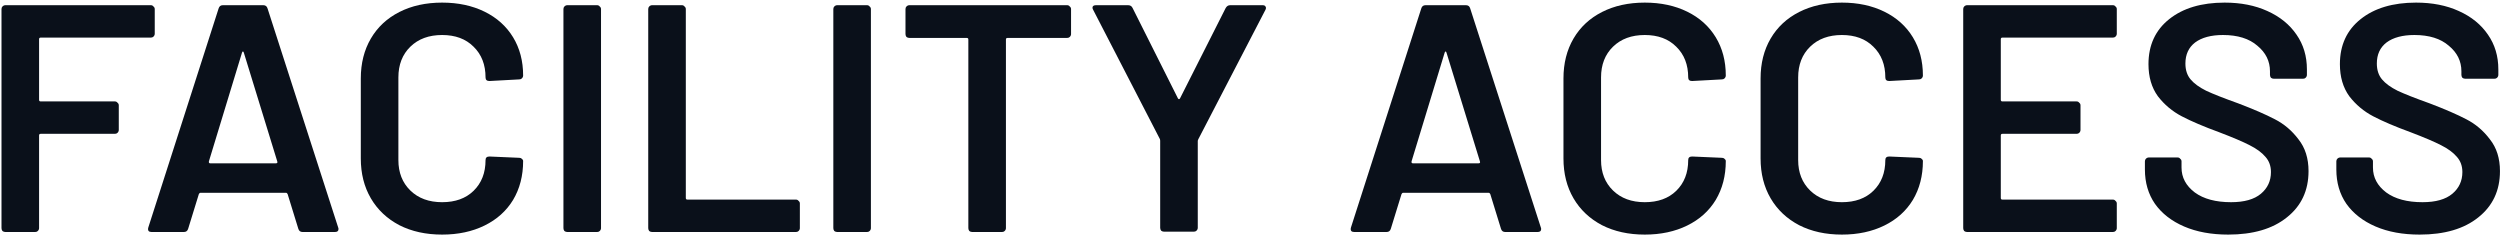
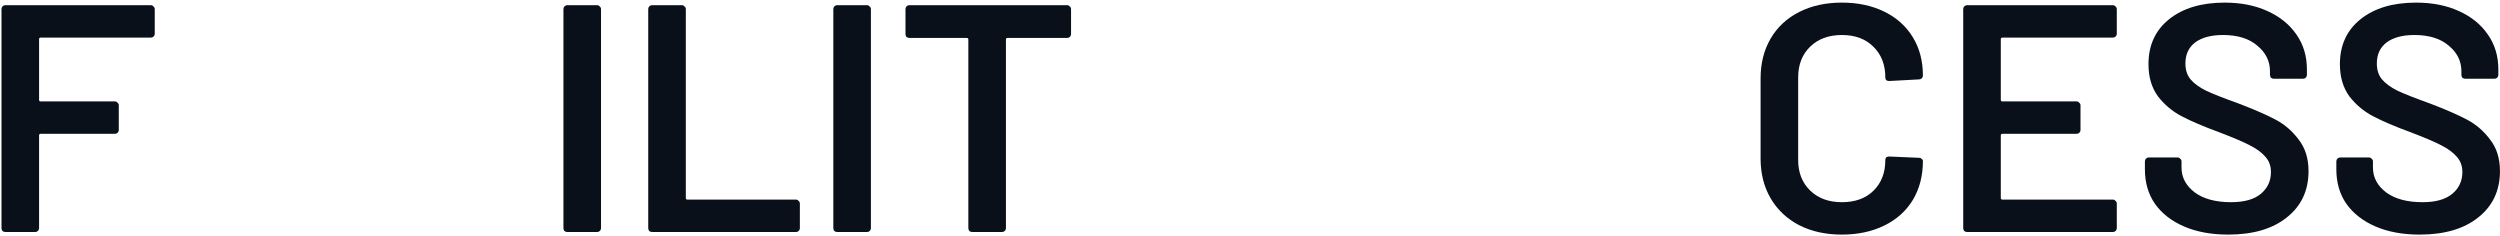
<svg xmlns="http://www.w3.org/2000/svg" width="625" height="59" viewBox="0 0 625 59" fill="none">
  <path d="M38.687 8.428C38.687 8.698 38.579 8.941 38.363 9.157C38.201 9.319 37.985 9.4 37.715 9.4H10.175C9.905 9.4 9.77 9.535 9.77 9.805V24.952C9.77 25.222 9.905 25.357 10.175 25.357H28.724C28.994 25.357 29.21 25.465 29.372 25.681C29.588 25.843 29.696 26.059 29.696 26.329V32.485C29.696 32.755 29.588 32.998 29.372 33.214C29.21 33.376 28.994 33.457 28.724 33.457H10.175C9.905 33.457 9.77 33.592 9.77 33.862V57.028C9.77 57.298 9.662 57.541 9.446 57.757C9.284 57.919 9.068 58 8.798 58H1.346C1.076 58 0.833 57.919 0.617 57.757C0.455 57.541 0.374 57.298 0.374 57.028V2.272C0.374 2.002 0.455 1.786 0.617 1.624C0.833 1.408 1.076 1.3 1.346 1.3H37.715C37.985 1.3 38.201 1.408 38.363 1.624C38.579 1.786 38.687 2.002 38.687 2.272V8.428Z" fill="#0A101A" />
-   <path d="M75.632 58C75.093 58 74.742 57.73 74.579 57.19L71.906 48.523C71.799 48.307 71.663 48.199 71.501 48.199H50.117C49.956 48.199 49.821 48.307 49.712 48.523L47.039 57.19C46.877 57.73 46.526 58 45.986 58H37.886C37.562 58 37.319 57.919 37.157 57.757C36.995 57.541 36.968 57.244 37.077 56.866L54.654 2.11C54.816 1.57 55.166 1.3 55.706 1.3H65.832C66.371 1.3 66.722 1.57 66.885 2.11L84.543 56.866C84.597 56.974 84.624 57.109 84.624 57.271C84.624 57.757 84.326 58 83.733 58H75.632ZM52.224 40.342C52.169 40.666 52.278 40.828 52.547 40.828H68.99C69.314 40.828 69.422 40.666 69.314 40.342L60.971 13.207C60.917 12.991 60.837 12.883 60.728 12.883C60.62 12.883 60.539 12.991 60.486 13.207L52.224 40.342Z" fill="#0A101A" />
-   <path d="M110.532 58.648C106.482 58.648 102.918 57.865 99.84 56.299C96.762 54.679 94.386 52.438 92.712 49.576C91.038 46.714 90.201 43.393 90.201 39.613V19.606C90.201 15.826 91.038 12.505 92.712 9.643C94.386 6.781 96.762 4.567 99.84 3.001C102.918 1.435 106.482 0.652 110.532 0.652C114.528 0.652 118.065 1.408 121.143 2.92C124.221 4.432 126.597 6.565 128.271 9.319C129.945 12.073 130.782 15.259 130.782 18.877C130.782 19.147 130.674 19.39 130.458 19.606C130.296 19.768 130.08 19.849 129.81 19.849L122.358 20.254C121.71 20.254 121.386 19.957 121.386 19.363C121.386 16.177 120.387 13.612 118.389 11.668C116.445 9.724 113.826 8.752 110.532 8.752C107.238 8.752 104.592 9.724 102.594 11.668C100.596 13.612 99.597 16.177 99.597 19.363V40.018C99.597 43.15 100.596 45.688 102.594 47.632C104.592 49.576 107.238 50.548 110.532 50.548C113.826 50.548 116.445 49.603 118.389 47.713C120.387 45.769 121.386 43.204 121.386 40.018C121.386 39.424 121.71 39.127 122.358 39.127L129.81 39.451C130.08 39.451 130.296 39.532 130.458 39.694C130.674 39.856 130.782 40.045 130.782 40.261C130.782 43.933 129.945 47.173 128.271 49.981C126.597 52.735 124.221 54.868 121.143 56.38C118.065 57.892 114.528 58.648 110.532 58.648Z" fill="#0A101A" />
  <path d="M141.83 58C141.56 58 141.317 57.919 141.101 57.757C140.939 57.541 140.858 57.298 140.858 57.028V2.272C140.858 2.002 140.939 1.786 141.101 1.624C141.317 1.408 141.56 1.3 141.83 1.3H149.282C149.552 1.3 149.768 1.408 149.93 1.624C150.146 1.786 150.254 2.002 150.254 2.272V57.028C150.254 57.298 150.146 57.541 149.93 57.757C149.768 57.919 149.552 58 149.282 58H141.83Z" fill="#0A101A" />
  <path d="M163.03 58C162.76 58 162.517 57.919 162.301 57.757C162.139 57.541 162.058 57.298 162.058 57.028V2.272C162.058 2.002 162.139 1.786 162.301 1.624C162.517 1.408 162.76 1.3 163.03 1.3H170.482C170.752 1.3 170.968 1.408 171.13 1.624C171.346 1.786 171.454 2.002 171.454 2.272V49.495C171.454 49.765 171.589 49.9 171.859 49.9H198.994C199.264 49.9 199.48 50.008 199.642 50.224C199.858 50.386 199.966 50.602 199.966 50.872V57.028C199.966 57.298 199.858 57.541 199.642 57.757C199.48 57.919 199.264 58 198.994 58H163.03Z" fill="#0A101A" />
  <path d="M209.304 58C209.034 58 208.791 57.919 208.575 57.757C208.413 57.541 208.332 57.298 208.332 57.028V2.272C208.332 2.002 208.413 1.786 208.575 1.624C208.791 1.408 209.034 1.3 209.304 1.3H216.756C217.026 1.3 217.242 1.408 217.404 1.624C217.62 1.786 217.728 2.002 217.728 2.272V57.028C217.728 57.298 217.62 57.541 217.404 57.757C217.242 57.919 217.026 58 216.756 58H209.304Z" fill="#0A101A" />
  <path d="M266.791 1.3C267.061 1.3 267.277 1.408 267.439 1.624C267.655 1.786 267.763 2.002 267.763 2.272V8.509C267.763 8.779 267.655 9.022 267.439 9.238C267.277 9.4 267.061 9.481 266.791 9.481H251.887C251.617 9.481 251.482 9.616 251.482 9.886V57.028C251.482 57.298 251.374 57.541 251.158 57.757C250.996 57.919 250.78 58 250.51 58H243.058C242.788 58 242.545 57.919 242.329 57.757C242.167 57.541 242.086 57.298 242.086 57.028V9.886C242.086 9.616 241.951 9.481 241.681 9.481H227.344C227.074 9.481 226.831 9.4 226.615 9.238C226.453 9.022 226.372 8.779 226.372 8.509V2.272C226.372 2.002 226.453 1.786 226.615 1.624C226.831 1.408 227.074 1.3 227.344 1.3H266.791Z" fill="#0A101A" />
-   <path d="M291.018 57.919C290.749 57.919 290.505 57.838 290.289 57.676C290.128 57.46 290.046 57.217 290.046 56.947V35.239C290.046 35.023 290.019 34.861 289.965 34.753L273.279 2.434C273.171 2.218 273.117 2.056 273.117 1.948C273.117 1.516 273.414 1.3 274.008 1.3H282.027C282.568 1.3 282.945 1.543 283.161 2.029L294.501 24.628C294.663 24.844 294.826 24.844 294.987 24.628L306.408 2.029C306.678 1.543 307.056 1.3 307.542 1.3H315.642C316.02 1.3 316.263 1.408 316.371 1.624C316.533 1.84 316.533 2.11 316.371 2.434L299.604 34.753C299.496 34.969 299.442 35.131 299.442 35.239V56.947C299.442 57.217 299.334 57.46 299.118 57.676C298.956 57.838 298.74 57.919 298.47 57.919H291.018Z" fill="#0A101A" />
-   <path d="M376.298 58C375.758 58 375.407 57.73 375.245 57.19L372.572 48.523C372.464 48.307 372.329 48.199 372.167 48.199H350.783C350.621 48.199 350.486 48.307 350.378 48.523L347.705 57.19C347.543 57.73 347.192 58 346.652 58H338.552C338.228 58 337.985 57.919 337.823 57.757C337.661 57.541 337.634 57.244 337.742 56.866L355.319 2.11C355.481 1.57 355.832 1.3 356.372 1.3H366.497C367.037 1.3 367.388 1.57 367.55 2.11L385.208 56.866C385.262 56.974 385.289 57.109 385.289 57.271C385.289 57.757 384.992 58 384.398 58H376.298ZM352.889 40.342C352.835 40.666 352.943 40.828 353.213 40.828H369.656C369.98 40.828 370.088 40.666 369.98 40.342L361.637 13.207C361.583 12.991 361.502 12.883 361.394 12.883C361.286 12.883 361.205 12.991 361.151 13.207L352.889 40.342Z" fill="#0A101A" />
-   <path d="M411.197 58.648C407.147 58.648 403.583 57.865 400.505 56.299C397.427 54.679 395.051 52.438 393.377 49.576C391.703 46.714 390.866 43.393 390.866 39.613V19.606C390.866 15.826 391.703 12.505 393.377 9.643C395.051 6.781 397.427 4.567 400.505 3.001C403.583 1.435 407.147 0.652 411.197 0.652C415.193 0.652 418.73 1.408 421.808 2.92C424.886 4.432 427.262 6.565 428.936 9.319C430.61 12.073 431.447 15.259 431.447 18.877C431.447 19.147 431.339 19.39 431.123 19.606C430.961 19.768 430.745 19.849 430.475 19.849L423.023 20.254C422.375 20.254 422.051 19.957 422.051 19.363C422.051 16.177 421.052 13.612 419.054 11.668C417.11 9.724 414.491 8.752 411.197 8.752C407.903 8.752 405.257 9.724 403.259 11.668C401.261 13.612 400.262 16.177 400.262 19.363V40.018C400.262 43.15 401.261 45.688 403.259 47.632C405.257 49.576 407.903 50.548 411.197 50.548C414.491 50.548 417.11 49.603 419.054 47.713C421.052 45.769 422.051 43.204 422.051 40.018C422.051 39.424 422.375 39.127 423.023 39.127L430.475 39.451C430.745 39.451 430.961 39.532 431.123 39.694C431.339 39.856 431.447 40.045 431.447 40.261C431.447 43.933 430.61 47.173 428.936 49.981C427.262 52.735 424.886 54.868 421.808 56.38C418.73 57.892 415.193 58.648 411.197 58.648Z" fill="#0A101A" />
  <path d="M460.477 58.648C456.427 58.648 452.863 57.865 449.785 56.299C446.707 54.679 444.331 52.438 442.657 49.576C440.983 46.714 440.146 43.393 440.146 39.613V19.606C440.146 15.826 440.983 12.505 442.657 9.643C444.331 6.781 446.707 4.567 449.785 3.001C452.863 1.435 456.427 0.652 460.477 0.652C464.473 0.652 468.01 1.408 471.088 2.92C474.166 4.432 476.542 6.565 478.216 9.319C479.89 12.073 480.727 15.259 480.727 18.877C480.727 19.147 480.619 19.39 480.403 19.606C480.241 19.768 480.025 19.849 479.755 19.849L472.303 20.254C471.655 20.254 471.331 19.957 471.331 19.363C471.331 16.177 470.332 13.612 468.334 11.668C466.39 9.724 463.771 8.752 460.477 8.752C457.183 8.752 454.537 9.724 452.539 11.668C450.541 13.612 449.542 16.177 449.542 19.363V40.018C449.542 43.15 450.541 45.688 452.539 47.632C454.537 49.576 457.183 50.548 460.477 50.548C463.771 50.548 466.39 49.603 468.334 47.713C470.332 45.769 471.331 43.204 471.331 40.018C471.331 39.424 471.655 39.127 472.303 39.127L479.755 39.451C480.025 39.451 480.241 39.532 480.403 39.694C480.619 39.856 480.727 40.045 480.727 40.261C480.727 43.933 479.89 47.173 478.216 49.981C476.542 52.735 474.166 54.868 471.088 56.38C468.01 57.892 464.473 58.648 460.477 58.648Z" fill="#0A101A" />
  <path d="M529.198 8.428C529.198 8.698 529.09 8.941 528.874 9.157C528.712 9.319 528.496 9.4 528.226 9.4H500.605C500.335 9.4 500.2 9.535 500.2 9.805V24.952C500.2 25.222 500.335 25.357 500.605 25.357H519.154C519.424 25.357 519.64 25.465 519.802 25.681C520.018 25.843 520.126 26.059 520.126 26.329V32.485C520.126 32.755 520.018 32.998 519.802 33.214C519.64 33.376 519.424 33.457 519.154 33.457H500.605C500.335 33.457 500.2 33.592 500.2 33.862V49.495C500.2 49.765 500.335 49.9 500.605 49.9H528.226C528.496 49.9 528.712 50.008 528.874 50.224C529.09 50.386 529.198 50.602 529.198 50.872V57.028C529.198 57.298 529.09 57.541 528.874 57.757C528.712 57.919 528.496 58 528.226 58H491.776C491.506 58 491.263 57.919 491.047 57.757C490.885 57.541 490.804 57.298 490.804 57.028V2.272C490.804 2.002 490.885 1.786 491.047 1.624C491.263 1.408 491.506 1.3 491.776 1.3H528.226C528.496 1.3 528.712 1.408 528.874 1.624C529.09 1.786 529.198 2.002 529.198 2.272V8.428Z" fill="#0A101A" />
  <path d="M557.045 58.648C552.833 58.648 549.161 57.973 546.029 56.623C542.897 55.273 540.467 53.383 538.739 50.953C537.065 48.523 536.228 45.661 536.228 42.367V40.342C536.228 40.072 536.309 39.856 536.471 39.694C536.687 39.478 536.93 39.37 537.2 39.37H544.409C544.679 39.37 544.895 39.478 545.057 39.694C545.273 39.856 545.381 40.072 545.381 40.342V41.881C545.381 44.365 546.488 46.444 548.702 48.118C550.916 49.738 553.94 50.548 557.774 50.548C561.068 50.548 563.552 49.846 565.226 48.442C566.9 47.038 567.737 45.229 567.737 43.015C567.737 41.503 567.278 40.234 566.36 39.208C565.442 38.128 564.119 37.156 562.391 36.292C560.717 35.428 558.179 34.348 554.777 33.052C550.943 31.648 547.838 30.325 545.462 29.083C543.086 27.841 541.088 26.167 539.468 24.061C537.902 21.901 537.119 19.228 537.119 16.042C537.119 11.29 538.847 7.537 542.303 4.783C545.759 2.029 550.376 0.652 556.154 0.652C560.204 0.652 563.768 1.354 566.846 2.758C569.978 4.162 572.408 6.133 574.136 8.671C575.864 11.155 576.728 14.044 576.728 17.338V18.715C576.728 18.985 576.62 19.228 576.404 19.444C576.242 19.606 576.026 19.687 575.756 19.687H568.466C568.196 19.687 567.953 19.606 567.737 19.444C567.575 19.228 567.494 18.985 567.494 18.715V17.824C567.494 15.286 566.441 13.153 564.335 11.425C562.283 9.643 559.421 8.752 555.749 8.752C552.779 8.752 550.457 9.373 548.783 10.615C547.163 11.857 546.353 13.612 546.353 15.88C546.353 17.5 546.785 18.823 547.649 19.849C548.513 20.875 549.809 21.82 551.537 22.684C553.265 23.494 555.938 24.547 559.556 25.843C563.39 27.301 566.441 28.624 568.709 29.812C571.031 31 573.002 32.674 574.622 34.834C576.296 36.94 577.133 39.586 577.133 42.772C577.133 47.632 575.324 51.493 571.706 54.355C568.142 57.217 563.255 58.648 557.045 58.648Z" fill="#0A101A" />
  <path d="M604.902 58.648C600.69 58.648 597.018 57.973 593.886 56.623C590.754 55.273 588.324 53.383 586.596 50.953C584.922 48.523 584.085 45.661 584.085 42.367V40.342C584.085 40.072 584.166 39.856 584.328 39.694C584.544 39.478 584.787 39.37 585.057 39.37H592.266C592.536 39.37 592.752 39.478 592.914 39.694C593.13 39.856 593.238 40.072 593.238 40.342V41.881C593.238 44.365 594.345 46.444 596.559 48.118C598.773 49.738 601.797 50.548 605.631 50.548C608.925 50.548 611.409 49.846 613.083 48.442C614.757 47.038 615.594 45.229 615.594 43.015C615.594 41.503 615.135 40.234 614.217 39.208C613.299 38.128 611.976 37.156 610.248 36.292C608.574 35.428 606.036 34.348 602.634 33.052C598.8 31.648 595.695 30.325 593.319 29.083C590.943 27.841 588.945 26.167 587.325 24.061C585.759 21.901 584.976 19.228 584.976 16.042C584.976 11.29 586.704 7.537 590.16 4.783C593.616 2.029 598.233 0.652 604.011 0.652C608.061 0.652 611.625 1.354 614.703 2.758C617.835 4.162 620.265 6.133 621.993 8.671C623.721 11.155 624.585 14.044 624.585 17.338V18.715C624.585 18.985 624.477 19.228 624.261 19.444C624.099 19.606 623.883 19.687 623.613 19.687H616.323C616.053 19.687 615.81 19.606 615.594 19.444C615.432 19.228 615.351 18.985 615.351 18.715V17.824C615.351 15.286 614.298 13.153 612.192 11.425C610.14 9.643 607.278 8.752 603.606 8.752C600.636 8.752 598.314 9.373 596.64 10.615C595.02 11.857 594.21 13.612 594.21 15.88C594.21 17.5 594.642 18.823 595.506 19.849C596.37 20.875 597.666 21.82 599.394 22.684C601.122 23.494 603.795 24.547 607.413 25.843C611.247 27.301 614.298 28.624 616.566 29.812C618.888 31 620.859 32.674 622.479 34.834C624.153 36.94 624.99 39.586 624.99 42.772C624.99 47.632 623.181 51.493 619.563 54.355C615.999 57.217 611.112 58.648 604.902 58.648Z" fill="#0A101A" />
</svg>